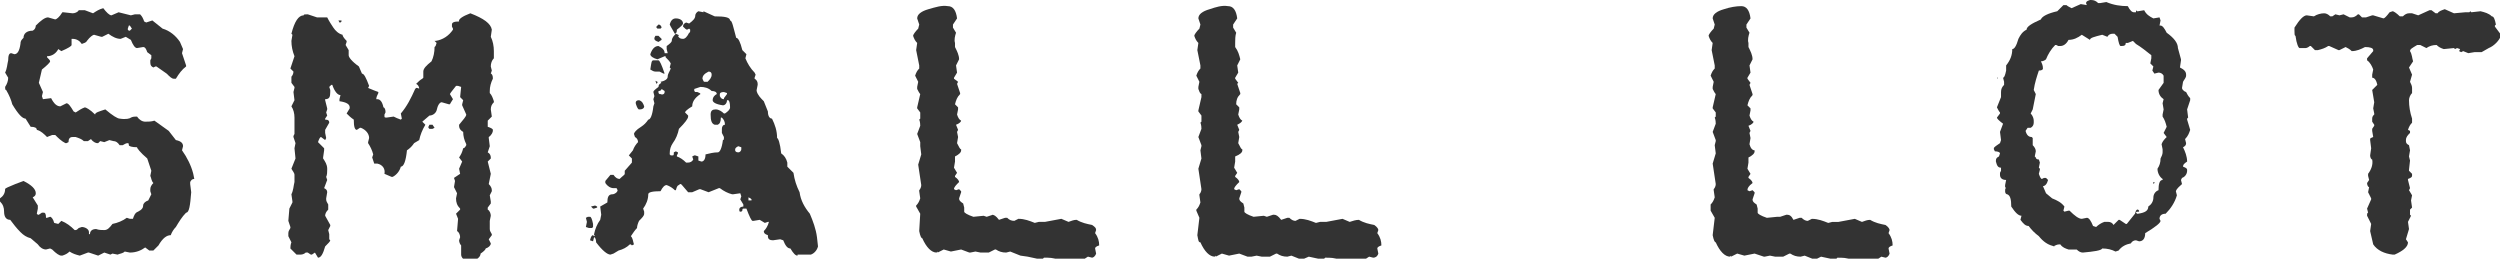
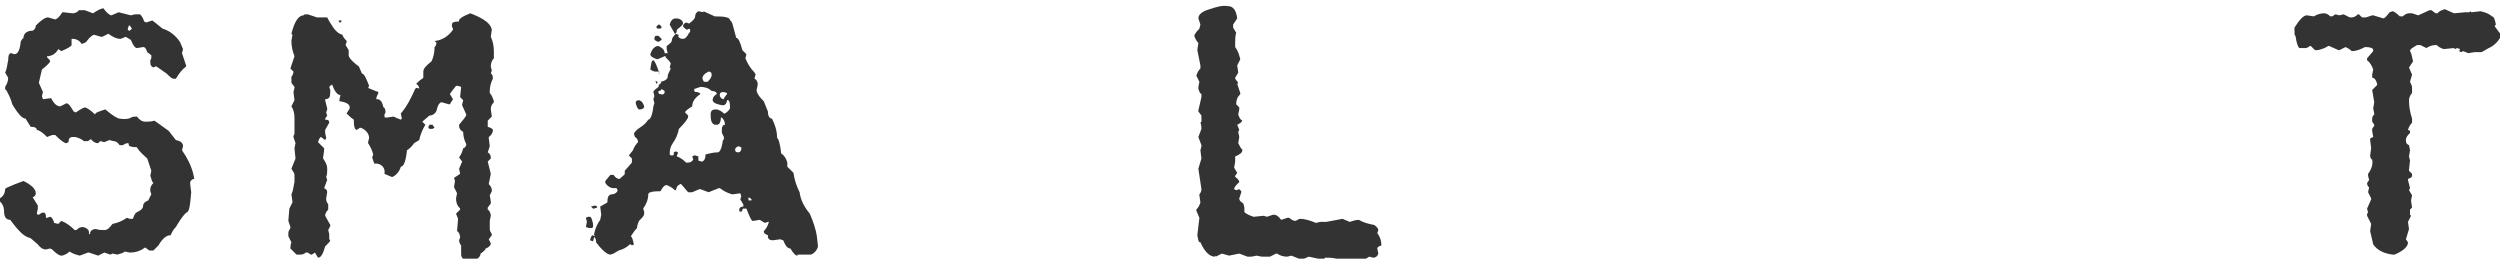
<svg xmlns="http://www.w3.org/2000/svg" version="1.1" id="Layer_1" x="0px" y="0px" viewBox="0 0 244.5 25.3" style="enable-background:new 0 0 244.5 25.3;" xml:space="preserve">
  <style type="text/css">
	.st0{fill:#333333;}
</style>
  <title>small-lot</title>
  <g>
    <g id="Layer_1-2">
      <path class="st0" d="M10.1,0.8c0.3,0.4,0.6,0.7,0.8,0.7l0.7-0.3l1.2,0.3l0.4-0.1h0.5c0.2,0.2,0.3,0.4,0.4,0.7l0.2,0.1L14.9,2    l1,0.8c0.7,0.2,1.3,0.7,1.7,1.3l0.3,0.7l-0.1,0.4l0.4,1.2v0.1c-0.4,0.3-0.7,0.7-1,1.2l-0.2,0c-0.2,0-0.4-0.2-0.7-0.5l-1-0.7h-0.1    L15,6.6c-0.2-0.1-0.3-0.2-0.3-0.5V5.9l0.1-0.2V5.4l-0.4-0.3c-0.1-0.3-0.2-0.5-0.4-0.5l-0.6,0.1c-0.2,0-0.4-0.3-0.6-0.8l-0.5-0.3    l-0.5,0.2c-0.4,0-0.8-0.2-1.2-0.5L10,3.6H9.9L9.2,3.4c-0.1,0-0.4,0.2-0.7,0.6C8.4,4.2,8.2,4.2,8,4.3C7.8,4,7.5,3.8,7.1,3.8H7v0.6    c0,0.1-0.3,0.3-1,0.6L5.7,4.8C5.5,5.2,5.1,5.5,4.6,5.5v0.1c0.2,0.2,0.3,0.3,0.3,0.4c0,0.1-0.3,0.4-0.8,0.8L3.8,8.1L4.2,9L4.1,9.4    l0.1,0.3L5,9.6c0.3,0.6,0.6,0.8,0.9,0.8l0.6-0.3c0.2,0,0.4,0.3,0.7,0.8l0.2,0.1c0.3-0.2,0.6-0.4,0.9-0.5c0.1,0,0.5,0.2,1,0.7    c0-0.2,0.4-0.3,1-0.5c0.7,0.6,1.2,0.9,1.4,0.9c0.6,0.1,1,0,1.1-0.1c0.2-0.1,0.4-0.1,0.6-0.1c0.2,0.3,0.5,0.5,0.8,0.5    c0.3,0,0.6,0,0.9-0.1l1.4,1l0.7,0.9c0.5,0.1,0.7,0.3,0.7,0.6l-0.1,0.4c0.5,0.7,0.9,1.5,1.1,2.3l0.1,0.5c-0.2,0-0.3,0.1-0.4,0.3V18    l0.1,0.8c-0.1,1.3-0.2,2-0.5,2c-0.4,0.4-0.7,0.9-1,1.4c-0.2,0.2-0.4,0.5-0.5,0.8c-0.4,0-0.8,0.3-1.2,1L15,24.5h-0.4l-0.4-0.3    c-0.4,0.3-0.9,0.5-1.5,0.5l-0.5-0.1c-0.2,0.2-0.5,0.2-0.7,0.3L11,24.8l-0.2,0.1l-0.6-0.2L9.6,25c-0.3-0.1-0.6-0.2-0.9-0.3H8.6    L7.8,25c-0.4-0.1-0.7-0.2-1-0.4h0c-0.2,0.2-0.4,0.3-0.7,0.4H6c-0.2,0-0.5-0.2-0.9-0.6l-0.2-0.1l-0.4,0.1c-0.3,0-0.6-0.2-0.8-0.5    L3,23.3c-0.4-0.1-0.7-0.3-1-0.6c-0.4-0.4-0.7-0.8-1-1.2c-0.4,0-0.6-0.3-0.6-0.8c0-0.4-0.1-0.7-0.4-1v-0.3c0.3-0.2,0.5-0.5,0.5-0.9    c0-0.1,0.3-0.2,1-0.5l0.8-0.3c0.8,0.4,1.2,0.8,1.2,1.2c0,0.2-0.1,0.3-0.3,0.4l0.5,0.8v0.3l-0.1,0.5L3.7,21h0.1l0.3-0.2h0.2    c0.1,0,0.2,0.1,0.2,0.5h0.1l0.3-0.1c0.1,0,0.3,0.2,0.4,0.6l0.4,0.1L6,21.6c0.5,0.2,0.9,0.5,1.3,0.9h0.1c0.1,0,0.2-0.1,0.3-0.2    L8,22.2c0.3,0,0.7,0.2,0.7,0.5c0,0.1,0,0.1,0,0.2h0.1c0-0.3,0.2-0.5,0.6-0.5c0.3,0.1,0.5,0.1,0.8,0.1c0.3,0,0.5-0.2,0.8-0.6    c0.5-0.1,1-0.3,1.4-0.6l0.3,0.1H13c0.1-0.3,0.2-0.6,0.5-0.7c0.4-0.2,0.5-0.4,0.5-0.6s0.2-0.4,0.5-0.5l0.3-0.6l-0.1-0.3v-0.2    c0-0.2,0.1-0.4,0.3-0.6c-0.2-0.2-0.2-0.5-0.3-0.7l0.1-0.5l-0.4-1.2c-0.7-0.6-1-1-1-1.1c-0.5,0-0.8-0.1-0.8-0.2S12.6,14,12.5,14    c-0.2,0-0.3,0.1-0.5,0.2h-0.3c-0.2-0.3-0.4-0.4-0.6-0.4l-0.4-0.1l-0.5,0.2l-0.4-0.1l-0.2,0.2H9.5c-0.1,0-0.4-0.1-0.6-0.4l-0.3,0.2    H8.2c-0.2-0.2-0.5-0.3-0.8-0.4H7.1c-0.3,0-0.4,0.2-0.4,0.5l-0.2,0.1H6.4c-0.4-0.2-0.7-0.5-1-0.8H5.1l-0.5,0.2    c-0.3-0.3-0.6-0.6-1-0.7c0-0.2-0.2-0.3-0.6-0.3l-0.5-0.8c-0.3,0-0.7-0.4-1.3-1.4C1.1,9.8,0.9,9.3,0.6,8.8c-0.1,0-0.1-0.1-0.1-0.3    c0.2-0.3,0.3-0.6,0.3-0.9L0.5,7.1c0.2-0.4,0.2-0.8,0.3-1.2c0-0.5,0.1-0.7,0.3-0.7l0.3,0.1c0.3,0,0.5-0.3,0.6-1    C2,4,2.1,3.9,2.3,3.7C2.3,3.3,2.6,3,3.2,3c0.2-0.1,0.3-0.3,0.3-0.5C4,2,4.4,1.7,4.7,1.7l0.7,0.2c0.1,0,0.4-0.2,0.7-0.7h0.1    l0.9,0.1c0.2,0,0.5-0.1,0.6-0.3h0.6l0.8,0.3C9.4,1.1,9.7,0.9,10.1,0.8z M12.5,2.8v0.1L12.6,3h0.1l0.2-0.2l-0.2-0.3h-0.1L12.5,2.8z    " />
      <path class="st0" d="M46,1.3c1.3,0.5,2,1,2.1,1.6l-0.1,0.7c0.2,0.4,0.3,0.9,0.3,1.4v0.7c-0.2,0.2-0.3,0.5-0.3,0.8l0.1,0.4    l-0.1,0.3c0.1,0,0.2,0.2,0.2,0.4v0.1c-0.2,0.4-0.3,0.8-0.3,1.2v0.2c0.2,0.2,0.3,0.5,0.4,0.8v0.1c-0.2,0.2-0.3,0.4-0.3,0.7l0.1,0.7    l-0.4,0.4v0.6c0.3,0.1,0.5,0.2,0.5,0.3v0.1c0,0.1-0.1,0.4-0.4,0.6v0.1l0.1,0.8l-0.2,0.6c0.2,0.1,0.3,0.3,0.3,0.5v0.1l-0.3,0.3    l0.3,1.2l-0.2,1c0.2,0.2,0.3,0.4,0.3,0.6v0.1l-0.2,0.4l0.1,0.6v0.2l-0.3,0.4v0.2c0.2,0.1,0.3,0.4,0.3,0.6l-0.1,0.5v0.8    c0,0.2,0.1,0.3,0.2,0.5v0.1l-0.3,0.4l0.2,0.4c0,0.2-0.2,0.4-0.5,0.5c0,0.1-0.2,0.3-0.5,0.5c0,0.3-0.3,0.6-1,0.8h-0.1    c-0.5-0.1-0.8-0.4-0.8-0.7V24c-0.1-0.1-0.2-0.3-0.2-0.5l0.1-0.3c0-0.2-0.1-0.5-0.3-0.6l0.1-1.2l-0.2-0.5l0.4-0.4v-0.1    c-0.3-0.3-0.4-0.6-0.4-1l0.1-0.5l-0.3-0.6l0.1-0.6l-0.1-0.3L45,17l-0.1-0.5l0.3-0.7l-0.3-0.4c0.2-0.3,0.3-0.5,0.4-0.9    c0.1,0,0.2-0.1,0.3-0.3v-0.1c-0.2-0.4-0.3-0.8-0.3-1.2c-0.2-0.1-0.4-0.3-0.4-0.6v-0.1c0.4-0.5,0.7-0.8,0.7-1l-0.4-0.9v-0.1    l0.1-0.4l-0.3-0.3l0.1-1l-0.3-0.1h-0.2C44.3,8.8,44.1,9,44,9.2l0.3,0.5C44.1,10,44,10.2,44,10.2h-0.1L43.2,10    c-0.2,0-0.4,0.3-0.5,0.8c-0.1,0.3-0.4,0.5-0.7,0.5l-0.7,0.6l0.3,0.3c-0.3,0.5-0.5,1-0.6,1.5L40.5,14c-0.2,0.3-0.4,0.5-0.7,0.7    c-0.1,1-0.3,1.6-0.6,1.6c-0.1,0.4-0.4,0.8-0.8,1h-0.1L37.6,17v0c0.1-0.5-0.2-0.9-0.7-1c-0.1,0-0.2,0-0.3,0l-0.2-0.6l0.1-0.3    c-0.1-0.4-0.3-0.8-0.5-1.1v-0.1l0.1-0.4c0-0.4-0.3-0.8-0.8-1h-0.1l-0.3,0.2c-0.2,0-0.3-0.3-0.3-1c-0.3-0.2-0.5-0.4-0.7-0.6    l0.3-0.5v-0.1c0-0.3-0.3-0.5-1-0.6V9.7l0.1-0.4c-0.3,0-0.6-0.4-0.8-1h-0.1l-0.2,0.2l0.1,0.3V9c0,0.5-0.1,0.7-0.5,0.7v0.1l0.2,0.8    v0.1L31.9,11l0.1,0.3l-0.2,0.3v0.1c0.3,0,0.4,0.1,0.4,0.3l-0.4,0.7v0.3l0.1,0.5l-0.1,0.2l-0.4-0.3c-0.1,0-0.2,0.2-0.3,0.5l0.6,0.6    v0.2l-0.1,0.7v0.1c0.2,0.3,0.4,0.6,0.4,1v0.1c0,0.2,0,0.5-0.1,0.7l0.1,0.3l-0.3,0.8c0.2,0.1,0.3,0.2,0.3,0.4l-0.1,0.6v0.1    c0,0.2,0.1,0.3,0.2,0.5v0.5c-0.2,0.2-0.3,0.4-0.3,0.6l0.5,0.9v0.1l-0.2,0.4l0.1,0.4v0.5l0.1,0.1c0,0.1-0.2,0.3-0.5,0.6    c-0.2,0.7-0.4,1.1-0.7,1.1l-0.3-0.5l-0.3,0.2h-0.1l-0.3-0.2h-0.2c-0.1,0.1-0.3,0.2-0.5,0.2H29l-0.6-0.6c0-0.4,0.1-0.6,0.1-0.6    l-0.3-0.6v-0.3c0-0.2,0.1-0.3,0.2-0.5v-0.1l-0.2-0.6l0.1-1.2c0.1-0.2,0.2-0.4,0.3-0.6v-0.1L28.5,19c0.2-0.4,0.2-0.8,0.3-1.2v-0.7    c0-0.2-0.2-0.4-0.3-0.6l0.4-1l-0.1-1l0.1-0.5l-0.2-0.6v-0.1l0.1-0.2v-1.6c0-0.4-0.1-0.8-0.3-1.1l0.3-0.6L28.7,9l0.1-0.4V8.5    l-0.3-0.4V7.5c0.1-0.1,0.2-0.3,0.2-0.5l-0.3-0.3l0.4-1.2c-0.2-0.5-0.3-1-0.3-1.5l0.1-0.6l-0.1-0.1c0.3-1.2,0.7-1.8,1.2-1.8    c0-0.1,0.1-0.1,0.4-0.1l0.9,0.3h0.5L32,1.7c0.2,0.4,0.4,0.7,0.6,1c0.2,0.3,0.5,0.6,0.9,0.7c0,0.1,0.1,0.3,0.4,0.6v0.1l-0.1,0.3    l0.3,0.5v0.5c0,0.2,0.3,0.6,1,1.1l0.3,0.7c0.2,0,0.4,0.4,0.7,1.2l-0.1,0.2C36.5,8.8,36.7,8.9,37,9v0.1c-0.1,0.2-0.2,0.4-0.2,0.6    h0.1c0.3,0,0.5,0.3,0.6,0.8c0.1,0,0.2,0.2,0.2,0.4v0.1l-0.1,0.2v0.2c0,0.1,0.1,0.1,0.2,0.1l0.7-0.1c0.2,0.1,0.4,0.2,0.7,0.3    l0.1-0.1l-0.1-0.5c0.6-0.7,1-1.5,1.4-2.4l0.1-0.1h0.1l0.3,0.1L41,8.7c0-0.2-0.1-0.4-0.3-0.5c0.2-0.2,0.4-0.4,0.6-0.5l0.1-0.1V7.4    L41.4,7c0-0.3,0.3-0.6,0.8-1c0.2-0.4,0.3-0.9,0.3-1.4l0.1-0.1l0.1-0.3L42.5,4h0.1c0.7-0.1,1.3-0.5,1.7-1.1V2.8l-0.1-0.2V2.4    c0-0.2,0.2-0.3,0.7-0.3C44.8,1.9,45.2,1.6,46,1.3z M33.4,2v0.1l-0.1,0.1h-0.1l-0.1-0.2L33.2,2H33.4z M42,12.2h0.3l0.2,0.3    l-0.2,0.1H42l-0.1-0.1v-0.1L42,12.2z" />
-       <path class="st0" d="M57.5,21.2h0.2c0.1,0,0.2,0.2,0.3,0.7v0.3l-0.1,0.1h-0.3l-0.3-0.1l0.1-0.5l-0.1-0.4L57.5,21.2z M68.3,1.1    L68.3,1.1l0.5,0.1V1.1l1.1,0.5c1,0,1.5,0.1,1.5,0.4C71.6,2,71.7,2.6,72,3.7c0.2,0,0.4,0.4,0.6,1.2L73,5.3l-0.1,0.4    c0.2,0.5,0.5,1,0.9,1.4l0.1,0.2l-0.1,0.3v0.1C74,7.8,74.1,8,74.1,8.2v0.1L74,8.8v0.1c0.1,0.4,0.4,0.7,0.7,1l0.4,1    c0,0.5,0.2,0.7,0.4,0.7c0.3,0.6,0.5,1.2,0.5,1.9c0.1,0,0.3,0.5,0.4,1.5c0.3,0.2,0.5,0.5,0.6,0.9L77,16.3l0.6,0.6    c0.1,0.7,0.3,1.3,0.6,1.9c0.1,0.8,0.5,1.5,1,2.1c0.3,0.7,0.6,1.5,0.7,2.3l0.1,0.9c-0.1,0.4-0.4,0.7-0.7,0.8L78,24.9v0.1    c-0.2,0-0.4-0.2-0.7-0.7c-0.3,0-0.5-0.3-0.7-0.8l-0.3-0.1l-0.7,0.1c-0.3,0-0.5-0.1-0.5-0.4c0,0,0-0.1,0-0.1    c-0.3-0.1-0.4-0.2-0.4-0.4c0.2-0.2,0.4-0.5,0.5-0.9h-0.1l-0.3,0.1l-0.5-0.3l-0.6,0.1h-0.1c-0.1,0-0.3-0.4-0.6-1.2h-0.3    c-0.1,0-0.1,0.1-0.1,0.2l-0.1,0.1h-0.1c-0.1,0-0.1-0.1-0.1-0.2c0-0.2,0.2-0.3,0.4-0.3v-0.2l-0.3-0.5l0.1-0.3l-0.1-0.3l-0.7,0.1    h-0.1c-0.4-0.1-0.8-0.3-1.2-0.6h-0.1l-1,0.4l-0.8-0.3h-0.1l-0.7,0.3h-0.4l-0.6-0.7l-0.1-0.1h-0.1l-0.1,0.1c-0.1,0-0.2,0.1-0.3,0.5    H66c-0.2-0.2-0.5-0.4-0.8-0.5c-0.2,0-0.4,0.2-0.6,0.6c-0.8,0-1.2,0.1-1.2,0.3c0,0.5-0.2,1-0.5,1.4l0.1,0.3v0.2    c0,0.2-0.2,0.4-0.5,0.7c-0.1,0.2-0.2,0.5-0.2,0.7c-0.2,0.2-0.4,0.5-0.6,0.8c0.2,0.2,0.2,0.5,0.3,0.8l-0.2,0.1l-0.1-0.1h-0.1    c-0.3,0.3-0.7,0.5-1.1,0.6L60,24.8l-0.3,0.1c-0.3,0-0.8-0.4-1.4-1.2c0-0.3-0.1-0.5-0.2-0.5L58,23.6l-0.3-0.1    c0.1-0.4,0.2-0.5,0.3-0.5l0.1,0.1l0.1-0.1l-0.1,0v-0.1c0.1-0.5,0.3-1,0.6-1.4l0.1-0.5l-0.1-0.8l0.7-0.4c0-0.5,0.1-0.8,0.5-0.8    c0.2,0,0.5-0.2,0.5-0.4l-0.1-0.2H60c-0.3,0-0.6-0.2-0.8-0.5v-0.2l0.5-0.6h0.3c0.2,0.3,0.4,0.4,0.6,0.4c0.3-0.3,0.5-0.4,0.5-0.5    l0-0.3l0.7-0.8v-0.4l-0.3-0.3l0.4-0.5c0.1-0.3,0.3-0.6,0.5-0.8c0-0.2-0.1-0.4-0.3-0.5l-0.1-0.3c0-0.1,0.2-0.4,0.7-0.7    c0.3-0.2,0.5-0.4,0.7-0.7c0.2,0,0.4-0.4,0.5-1.3l0.1-0.3l-0.1-0.4l0.1-0.3l-0.1-0.4c0-0.1,0.1-0.2,0.5-0.5c0-0.2,0.1-0.3,0.3-0.4    l0.2,0.2V8.4L64.6,8c0.5-0.1,0.7-0.3,0.7-0.5c0-0.3,0.2-0.5,0.3-0.8l-0.1-0.1V6.6l0.1-0.4c-0.1-0.2-0.3-0.4-0.5-0.6V5.5H65    c-0.2,0.1-0.5,0.2-0.7,0.3c-0.4-0.1-0.7-0.3-0.7-0.5c0.2-0.6,0.5-0.8,0.8-0.8c0.4,0.2,0.6,0.4,0.6,0.7h0.1l0.1,0h0.1l-0.1-0.4V4.5    c0.3-0.2,0.5-0.4,0.5-0.5c0-0.3,0.2-0.5,0.4-0.7c0.2,0.1,0.3,0.1,0.3,0.2h-0.1c0.1,0.2,0.2,0.3,0.5,0.3c0.2,0,0.4-0.2,0.6-0.6    c0.1,0,0.1-0.1,0.1-0.3l-0.1-0.1V2.8l-0.2,0.1c-0.1,0-0.2-0.1-0.4-0.3c0-0.2,0.1-0.3,0.3-0.4l0.3,0.1C67.8,2,68,1.8,68,1.5    C68,1.4,68.1,1.2,68.3,1.1z M58.2,20.1L58.2,20.1l0.2,0.1v0.1l-0.3,0.1H58l-0.2-0.2L58.2,20.1z M62.5,9.8c0.3,0.1,0.4,0.3,0.5,0.6    c0,0.2-0.2,0.3-0.4,0.3h-0.1c-0.1,0-0.2-0.2-0.3-0.5S62.3,9.8,62.5,9.8z M63.9,5.9h0.5c0.1,0,0.3,0.4,0.6,1.3h-0.1L64.5,7h-0.4    c-0.2,0-0.3-0.1-0.5-0.2C63.7,6.2,63.7,5.9,63.9,5.9z M64.1,3.5h0.3l0.3,0.3v0.1l-0.3,0.2C64.1,4,64,3.9,64,3.8V3.7L64.1,3.5z     M64.1,7.9L64.3,8v0.1l-0.1,0.1L64.1,7.9L64.1,7.9L64.1,7.9z M64.4,2.4c0.2,0,0.3,0.2,0.3,0.3l-0.1,0.1h-0.3l-0.1-0.1V2.6    L64.4,2.4z M64.7,8.7c0,0.1-0.1,0.2-0.3,0.2v0.2l0.1,0.1h0.1C64.8,9.3,65,9.2,65,9c0,0,0-0.1,0-0.1L64.7,8.7z M67.9,8.7v0.2L68,9    L68.2,9c0.2,0.1,0.3,0.1,0.3,0.2c-0.6,0.4-0.8,0.8-0.8,1.2c-0.5,0.3-0.7,0.5-0.7,0.6V11l0.3,0.3v0.1c0,0.2-0.3,0.6-0.9,1.2    c-0.1,0.5-0.3,1-0.6,1.4c-0.2,0.3-0.3,0.6-0.3,1v0.1l0.1,0.1h0.2c0.1,0,0.1-0.1,0.1-0.3l0.2-0.1l0.2,0.1V15l-0.1,0.2v0.1    c0.3,0.1,0.6,0.3,0.9,0.6h0.2c0.2,0,0.4-0.1,0.5-0.3l-0.1-0.3l0.2-0.1h0.1l0.3,0.1v0.4l0.3,0.1c0.2,0,0.4-0.2,0.4-0.7    c0.4-0.1,0.8-0.2,1.2-0.2c0.2,0,0.4-0.4,0.5-1.2c0.1,0,0.1-0.1,0.1-0.3L70.6,13v-0.4c0-0.2,0.1-0.4,0.3-0.4c0-0.3-0.1-0.5-0.3-0.7    h-0.1c0,0.4-0.1,0.6-0.3,0.7h-0.3c-0.3-0.1-0.4-0.4-0.4-1c0-0.4,0.2-0.5,0.5-0.5c0.3,0,0.6,0.2,0.8,0.4h0.1    c0.3-0.2,0.5-0.4,0.5-0.6c0-0.5-0.1-0.7-0.2-0.7h-0.1c0,0.3-0.2,0.5-0.4,0.5c-0.7-0.1-1-0.3-1-0.5c0-0.3,0.2-0.5,0.4-0.6    c0-0.2-0.2-0.3-0.5-0.3c-0.3-0.3-0.7-0.4-1.1-0.4L67.9,8.7z M66.1,1.8c0.4,0,0.7,0.2,0.7,0.5c0,0.1-0.2,0.3-0.6,0.6    c0,0.3-0.1,0.4-0.2,0.4l-0.4-0.7l-0.1-0.2C65.6,2,65.8,1.8,66.1,1.8z M68.7,7.7C68.8,7.9,68.8,8,68.9,8h0.3    c0.2-0.2,0.4-0.4,0.4-0.7C69.6,7.1,69.5,7,69.3,7C68.9,7.2,68.7,7.4,68.7,7.7z M70.4,9.2v0.2c0.1,0.2,0.2,0.3,0.4,0.3V9.6l0.3-0.4    V9.1L70.8,9C70.5,9,70.4,9.1,70.4,9.2z M71.9,14.6v0.1c0,0.1,0.1,0.2,0.3,0.2s0.3-0.2,0.3-0.3v-0.2l-0.3-0.1    C72,14.4,71.9,14.5,71.9,14.6z M73.2,19.3v0.3h0.3v-0.1l-0.1-0.1L73.2,19.3z" />
-       <path class="st0" d="M92.7,0.6c0.5,0,0.8,0.4,0.9,1.2l-0.4,0.6v0.3l0.3,0.5c-0.1,0.3-0.2,0.7-0.1,1v0.4c0.2,0.4,0.4,0.8,0.4,1.2    l-0.3,0.6l0.1,0.7l-0.3,0.5v0.1L93.7,8l-0.1,0.2l0.3,0.9v0.1c-0.3,0.3-0.4,0.6-0.5,1l0.3,0.3v0.2l-0.1,0.5    c0.1,0.3,0.2,0.5,0.4,0.6c0,0.1-0.2,0.3-0.5,0.4l0.2,0.5l-0.1,0.2l0.1,0.5l-0.1,0.6c0.2,0.4,0.3,0.6,0.4,0.6v0.1    c0,0.2-0.2,0.4-0.6,0.6v0.5l-0.1,0.6l0.3,0.5l-0.2,0.3v0.1c0.3,0.2,0.4,0.4,0.4,0.5c-0.3,0.3-0.5,0.5-0.5,0.7l0.2,0.1l0.3-0.1    l0.2,0.2v0.1l-0.2,0.6c0,0.2,0.1,0.3,0.4,0.5l0.1,0.4v0.4c0,0.1,0.3,0.3,0.9,0.5l1-0.1l0.3,0.1l0.6-0.2H97c0.2,0,0.4,0.1,0.7,0.5    l0.6-0.2h0.2c0.2,0.2,0.4,0.3,0.7,0.3l0.4-0.2c0.6,0,1.1,0.2,1.6,0.4l0.4-0.1h0.6l1.6-0.3l0.7,0.3c0.3-0.1,0.5-0.2,0.8-0.2    c0.5,0.3,1,0.4,1.5,0.5c0.3,0.2,0.4,0.3,0.4,0.5l-0.1,0.3c0.3,0.4,0.4,0.8,0.4,1.2c-0.3,0.1-0.4,0.2-0.4,0.3l0.1,0.5    c-0.1,0.3-0.3,0.4-0.4,0.4l-0.4-0.1c-0.4,0.3-0.9,0.5-1.4,0.6c-0.1,0-0.3-0.1-0.5-0.4l-1,0.1c-0.5-0.2-0.9-0.2-1.4-0.2l-0.2,0.2    l-1.4-0.3L99.8,25l-1-0.4l-0.4,0.1c-0.4,0-0.7-0.1-1-0.3h-0.1c-0.2,0.1-0.4,0.2-0.6,0.3h-0.8l-0.5-0.1l-0.5,0.1h-0.1l-0.8-0.3    l-1,0.2l-0.7-0.2l-0.6,0.3v-0.1l-0.1,0.1c-0.5,0-1-0.5-1.4-1.4c-0.1,0-0.2-0.2-0.3-0.7l0.1-1.7l-0.4-0.7v-0.1    c0.2-0.2,0.3-0.4,0.4-0.7l-0.1-0.7v-0.1c0.1-0.1,0.2-0.3,0.2-0.5l-0.3-2l0.3-1l-0.1-0.8L90,14v-0.1l-0.3-0.8l0.3-0.8    c0-0.4-0.1-0.6-0.1-0.6l0.1-0.1v-0.6l-0.3-0.4v-0.1l0.3-1.3V9.2c-0.1-0.1-0.2-0.3-0.3-0.5V8.5l0.1-0.5l-0.3-0.6    c0.1-0.3,0.2-0.5,0.4-0.7V6.4l-0.3-1.5l0.1-0.7c-0.2-0.2-0.3-0.4-0.4-0.7c0-0.1,0.2-0.4,0.5-0.7l0.1-0.4l-0.2-0.6    c0-0.4,0.4-0.7,1.1-0.9C91.5,0.7,92.1,0.5,92.7,0.6z" />
+       <path class="st0" d="M57.5,21.2h0.2c0.1,0,0.2,0.2,0.3,0.7v0.3l-0.1,0.1h-0.3l-0.3-0.1l0.1-0.5l-0.1-0.4L57.5,21.2z M68.3,1.1    L68.3,1.1l0.5,0.1V1.1l1.1,0.5c1,0,1.5,0.1,1.5,0.4C71.6,2,71.7,2.6,72,3.7c0.2,0,0.4,0.4,0.6,1.2L73,5.3l-0.1,0.4    c0.2,0.5,0.5,1,0.9,1.4l0.1,0.2l-0.1,0.3v0.1C74,7.8,74.1,8,74.1,8.2v0.1L74,8.8v0.1c0.1,0.4,0.4,0.7,0.7,1l0.4,1    c0,0.5,0.2,0.7,0.4,0.7c0.3,0.6,0.5,1.2,0.5,1.9c0.1,0,0.3,0.5,0.4,1.5c0.3,0.2,0.5,0.5,0.6,0.9L77,16.3l0.6,0.6    c0.1,0.7,0.3,1.3,0.6,1.9c0.1,0.8,0.5,1.5,1,2.1c0.3,0.7,0.6,1.5,0.7,2.3l0.1,0.9c-0.1,0.4-0.4,0.7-0.7,0.8L78,24.9v0.1    c-0.2,0-0.4-0.2-0.7-0.7c-0.3,0-0.5-0.3-0.7-0.8l-0.3-0.1l-0.7,0.1c-0.3,0-0.5-0.1-0.5-0.4c0,0,0-0.1,0-0.1    c-0.3-0.1-0.4-0.2-0.4-0.4c0.2-0.2,0.4-0.5,0.5-0.9h-0.1l-0.3,0.1l-0.5-0.3l-0.6,0.1h-0.1c-0.1,0-0.3-0.4-0.6-1.2h-0.3    c-0.1,0-0.1,0.1-0.1,0.2l-0.1,0.1h-0.1c-0.1,0-0.1-0.1-0.1-0.2c0-0.2,0.2-0.3,0.4-0.3v-0.2l-0.3-0.5l0.1-0.3l-0.1-0.3l-0.7,0.1    h-0.1c-0.4-0.1-0.8-0.3-1.2-0.6h-0.1l-1,0.4l-0.8-0.3h-0.1l-0.7,0.3h-0.4l-0.6-0.7l-0.1-0.1h-0.1l-0.1,0.1c-0.1,0-0.2,0.1-0.3,0.5    H66c-0.2-0.2-0.5-0.4-0.8-0.5c-0.2,0-0.4,0.2-0.6,0.6c-0.8,0-1.2,0.1-1.2,0.3c0,0.5-0.2,1-0.5,1.4l0.1,0.3v0.2    c0,0.2-0.2,0.4-0.5,0.7c-0.1,0.2-0.2,0.5-0.2,0.7c-0.2,0.2-0.4,0.5-0.6,0.8c0.2,0.2,0.2,0.5,0.3,0.8l-0.2,0.1l-0.1-0.1h-0.1    c-0.3,0.3-0.7,0.5-1.1,0.6L60,24.8l-0.3,0.1c-0.3,0-0.8-0.4-1.4-1.2c0-0.3-0.1-0.5-0.2-0.5L58,23.6l-0.3-0.1    c0.1-0.4,0.2-0.5,0.3-0.5l0.1,0.1l0.1-0.1l-0.1,0v-0.1c0.1-0.5,0.3-1,0.6-1.4l0.1-0.5l-0.1-0.8l0.7-0.4c0-0.5,0.1-0.8,0.5-0.8    c0.2,0,0.5-0.2,0.5-0.4l-0.1-0.2H60c-0.3,0-0.6-0.2-0.8-0.5v-0.2l0.5-0.6h0.3c0.2,0.3,0.4,0.4,0.6,0.4c0.3-0.3,0.5-0.4,0.5-0.5    l0-0.3l0.7-0.8v-0.4l-0.3-0.3l0.4-0.5c0.1-0.3,0.3-0.6,0.5-0.8c0-0.2-0.1-0.4-0.3-0.5l-0.1-0.3c0-0.1,0.2-0.4,0.7-0.7    c0.3-0.2,0.5-0.4,0.7-0.7c0.2,0,0.4-0.4,0.5-1.3l0.1-0.3l-0.1-0.4l0.1-0.3l-0.1-0.4c0-0.1,0.1-0.2,0.5-0.5c0-0.2,0.1-0.3,0.3-0.4    l0.2,0.2V8.4L64.6,8c0.5-0.1,0.7-0.3,0.7-0.5c0-0.3,0.2-0.5,0.3-0.8l-0.1-0.1V6.6l0.1-0.4c-0.1-0.2-0.3-0.4-0.5-0.6V5.5H65    c-0.2,0.1-0.5,0.2-0.7,0.3c-0.4-0.1-0.7-0.3-0.7-0.5c0.2-0.6,0.5-0.8,0.8-0.8c0.4,0.2,0.6,0.4,0.6,0.7h0.1l0.1,0h0.1l-0.1-0.4V4.5    c0.3-0.2,0.5-0.4,0.5-0.5c0-0.3,0.2-0.5,0.4-0.7c0.2,0.1,0.3,0.1,0.3,0.2h-0.1c0.1,0.2,0.2,0.3,0.5,0.3c0.2,0,0.4-0.2,0.6-0.6    c0.1,0,0.1-0.1,0.1-0.3l-0.1-0.1V2.8l-0.2,0.1c-0.1,0-0.2-0.1-0.4-0.3c0-0.2,0.1-0.3,0.3-0.4l0.3,0.1C67.8,2,68,1.8,68,1.5    C68,1.4,68.1,1.2,68.3,1.1z M58.2,20.1L58.2,20.1l0.2,0.1v0.1l-0.3,0.1H58l-0.2-0.2L58.2,20.1z M62.5,9.8c0.3,0.1,0.4,0.3,0.5,0.6    c0,0.2-0.2,0.3-0.4,0.3h-0.1c-0.1,0-0.2-0.2-0.3-0.5S62.3,9.8,62.5,9.8z M63.9,5.9c0.1,0,0.3,0.4,0.6,1.3h-0.1L64.5,7h-0.4    c-0.2,0-0.3-0.1-0.5-0.2C63.7,6.2,63.7,5.9,63.9,5.9z M64.1,3.5h0.3l0.3,0.3v0.1l-0.3,0.2C64.1,4,64,3.9,64,3.8V3.7L64.1,3.5z     M64.1,7.9L64.3,8v0.1l-0.1,0.1L64.1,7.9L64.1,7.9L64.1,7.9z M64.4,2.4c0.2,0,0.3,0.2,0.3,0.3l-0.1,0.1h-0.3l-0.1-0.1V2.6    L64.4,2.4z M64.7,8.7c0,0.1-0.1,0.2-0.3,0.2v0.2l0.1,0.1h0.1C64.8,9.3,65,9.2,65,9c0,0,0-0.1,0-0.1L64.7,8.7z M67.9,8.7v0.2L68,9    L68.2,9c0.2,0.1,0.3,0.1,0.3,0.2c-0.6,0.4-0.8,0.8-0.8,1.2c-0.5,0.3-0.7,0.5-0.7,0.6V11l0.3,0.3v0.1c0,0.2-0.3,0.6-0.9,1.2    c-0.1,0.5-0.3,1-0.6,1.4c-0.2,0.3-0.3,0.6-0.3,1v0.1l0.1,0.1h0.2c0.1,0,0.1-0.1,0.1-0.3l0.2-0.1l0.2,0.1V15l-0.1,0.2v0.1    c0.3,0.1,0.6,0.3,0.9,0.6h0.2c0.2,0,0.4-0.1,0.5-0.3l-0.1-0.3l0.2-0.1h0.1l0.3,0.1v0.4l0.3,0.1c0.2,0,0.4-0.2,0.4-0.7    c0.4-0.1,0.8-0.2,1.2-0.2c0.2,0,0.4-0.4,0.5-1.2c0.1,0,0.1-0.1,0.1-0.3L70.6,13v-0.4c0-0.2,0.1-0.4,0.3-0.4c0-0.3-0.1-0.5-0.3-0.7    h-0.1c0,0.4-0.1,0.6-0.3,0.7h-0.3c-0.3-0.1-0.4-0.4-0.4-1c0-0.4,0.2-0.5,0.5-0.5c0.3,0,0.6,0.2,0.8,0.4h0.1    c0.3-0.2,0.5-0.4,0.5-0.6c0-0.5-0.1-0.7-0.2-0.7h-0.1c0,0.3-0.2,0.5-0.4,0.5c-0.7-0.1-1-0.3-1-0.5c0-0.3,0.2-0.5,0.4-0.6    c0-0.2-0.2-0.3-0.5-0.3c-0.3-0.3-0.7-0.4-1.1-0.4L67.9,8.7z M66.1,1.8c0.4,0,0.7,0.2,0.7,0.5c0,0.1-0.2,0.3-0.6,0.6    c0,0.3-0.1,0.4-0.2,0.4l-0.4-0.7l-0.1-0.2C65.6,2,65.8,1.8,66.1,1.8z M68.7,7.7C68.8,7.9,68.8,8,68.9,8h0.3    c0.2-0.2,0.4-0.4,0.4-0.7C69.6,7.1,69.5,7,69.3,7C68.9,7.2,68.7,7.4,68.7,7.7z M70.4,9.2v0.2c0.1,0.2,0.2,0.3,0.4,0.3V9.6l0.3-0.4    V9.1L70.8,9C70.5,9,70.4,9.1,70.4,9.2z M71.9,14.6v0.1c0,0.1,0.1,0.2,0.3,0.2s0.3-0.2,0.3-0.3v-0.2l-0.3-0.1    C72,14.4,71.9,14.5,71.9,14.6z M73.2,19.3v0.3h0.3v-0.1l-0.1-0.1L73.2,19.3z" />
      <path class="st0" d="M120.1,0.6c0.5,0,0.8,0.4,0.9,1.2l-0.4,0.6v0.3l0.3,0.5c-0.1,0.3-0.1,0.7-0.1,1v0.4c0.3,0.4,0.4,0.8,0.5,1.2    l-0.3,0.6l0.1,0.7l-0.3,0.5v0.1l0.3,0.4L121,8.2l0.3,0.9v0.1c-0.3,0.3-0.4,0.6-0.4,1l0.3,0.3v0.2l-0.1,0.5    c0.1,0.3,0.2,0.5,0.4,0.6c-0.1,0.2-0.3,0.3-0.5,0.4l0.2,0.5l-0.1,0.2l0.1,0.5l-0.1,0.6c0.2,0.4,0.3,0.6,0.4,0.6v0.1    c0,0.2-0.2,0.4-0.7,0.6v0.5l-0.1,0.6l0.3,0.5l-0.2,0.3v0.1c0.3,0.2,0.4,0.4,0.4,0.5c-0.3,0.3-0.5,0.5-0.5,0.7l0.2,0.1l0.3-0.1    l0.2,0.2v0.1l-0.2,0.6c0,0.2,0.1,0.3,0.4,0.5l0.1,0.4v0.4c0,0.1,0.3,0.3,0.9,0.5l1-0.1l0.3,0.1l0.6-0.2h0.1c0.2,0,0.4,0.1,0.7,0.5    l0.6-0.2h0.2c0.2,0.2,0.4,0.3,0.6,0.3l0.4-0.2c0.6,0,1.1,0.2,1.6,0.4l0.4-0.1h0.6l1.6-0.3l0.7,0.3c0.3-0.1,0.6-0.2,0.9-0.2    c0.5,0.3,1,0.4,1.5,0.5c0.3,0.2,0.4,0.4,0.4,0.5l-0.1,0.3c0.3,0.4,0.4,0.8,0.4,1.2c-0.3,0.1-0.4,0.2-0.4,0.3l0.1,0.5    c-0.1,0.3-0.3,0.4-0.5,0.4l-0.4-0.1c-0.4,0.3-0.9,0.5-1.4,0.6c-0.1,0-0.3-0.1-0.5-0.4l-1,0.1c-0.5-0.2-0.9-0.2-1.4-0.2l-0.2,0.2    l-1.4-0.3l-0.7,0.3l-1-0.4l-0.4,0.1c-0.4,0-0.7-0.1-1-0.3h-0.1c-0.2,0.1-0.4,0.2-0.6,0.3h-0.8l-0.5-0.1l-0.5,0.1H122l-0.8-0.3    l-1,0.2l-0.7-0.2l-0.6,0.3v-0.1l-0.1,0.1c-0.5,0-1-0.5-1.4-1.4c-0.2,0-0.2-0.2-0.3-0.7l0.2-1.7l-0.3-0.7v-0.1    c0.2-0.2,0.3-0.4,0.4-0.7l-0.1-0.7v-0.1c0.1-0.1,0.2-0.3,0.2-0.5l-0.3-2l0.3-1l-0.1-0.8l0.1-0.4v-0.1l-0.3-0.8l0.3-0.8    c0-0.4-0.1-0.6-0.1-0.6l0.1-0.1v-0.6l-0.3-0.4v-0.1l0.3-1.3V9.2c-0.2-0.1-0.2-0.3-0.3-0.5V8.5l0.1-0.5l-0.3-0.6    c0.1-0.3,0.2-0.5,0.4-0.7V6.4l-0.3-1.5l0.1-0.7c-0.2-0.2-0.3-0.4-0.4-0.7c0-0.1,0.2-0.4,0.5-0.7l0.1-0.4l-0.2-0.6    c0-0.4,0.4-0.7,1.1-0.9C118.9,0.7,119.5,0.5,120.1,0.6z" />
-       <path class="st0" d="M170.3,0.6c0.5,0,0.8,0.4,0.9,1.2l-0.4,0.6v0.3l0.3,0.5c-0.1,0.3-0.2,0.7-0.1,1v0.4c0.2,0.4,0.4,0.8,0.4,1.2    l-0.3,0.6l0.1,0.7l-0.3,0.5v0.1l0.3,0.4l-0.1,0.2l0.3,0.9v0.1c-0.3,0.3-0.4,0.6-0.5,1l0.3,0.3v0.2l-0.1,0.5    c0.1,0.3,0.2,0.5,0.4,0.6c0,0.1-0.2,0.3-0.5,0.4l0.2,0.5l-0.1,0.2l0.1,0.5l-0.1,0.6c0.1,0.4,0.3,0.6,0.5,0.6v0.1    c0,0.2-0.2,0.4-0.6,0.6v0.5l-0.1,0.6l0.3,0.5l-0.2,0.3v0.1c0.3,0.2,0.4,0.4,0.4,0.5c-0.4,0.3-0.5,0.5-0.5,0.7l0.2,0.1l0.3-0.1    l0.2,0.2v0.1l-0.2,0.6c0,0.2,0.1,0.3,0.4,0.5l0.1,0.4v0.4c0,0.1,0.3,0.3,0.9,0.5l1-0.1l0.3,0l0.6-0.2h0.1c0.2,0,0.4,0.1,0.6,0.5    l0.6-0.2h0.2c0.2,0.2,0.4,0.3,0.6,0.3l0.4-0.2c0.6,0,1.1,0.2,1.6,0.4l0.4-0.1h0.6l1.6-0.3l0.7,0.3c0.3-0.1,0.5-0.2,0.8-0.2    c0.5,0.3,1,0.4,1.5,0.5c0.3,0.2,0.4,0.4,0.4,0.5l-0.1,0.3c0.3,0.4,0.4,0.8,0.4,1.2c-0.3,0.1-0.4,0.2-0.4,0.3l0.1,0.5    c-0.1,0.3-0.3,0.4-0.4,0.4l-0.4-0.1c-0.4,0.3-0.9,0.5-1.4,0.6c-0.1,0-0.3-0.1-0.5-0.4l-1,0.1c-0.5-0.2-0.9-0.2-1.4-0.2l-0.2,0.2    l-1.4-0.3l-0.6,0.3l-1-0.4l-0.4,0.1c-0.4,0-0.7-0.1-1-0.3H175c-0.2,0.1-0.4,0.2-0.6,0.3h-0.8l-0.5-0.1l-0.5,0.1h-0.1l-0.9-0.3    l-1,0.2l-0.7-0.2l-0.6,0.3v-0.1l-0.1,0.1c-0.5,0-1-0.5-1.4-1.4c-0.1,0-0.2-0.2-0.3-0.7l0.2-1.7l-0.4-0.7V20    c0.2-0.2,0.3-0.4,0.4-0.7l-0.1-0.7v-0.1c0.1-0.1,0.2-0.3,0.2-0.5l-0.3-2l0.3-1l-0.1-0.8l0.1-0.4v-0.1l-0.3-0.8l0.3-0.8    c0-0.4-0.1-0.6-0.1-0.6l0.1-0.1V11l-0.3-0.4v-0.1l0.3-1.3v0c-0.1-0.1-0.2-0.3-0.3-0.5V8.5l0.1-0.5l-0.3-0.6    c0.1-0.3,0.2-0.5,0.4-0.7V6.4l-0.3-1.5l0.1-0.7c-0.2-0.2-0.3-0.4-0.4-0.7c0-0.1,0.2-0.4,0.5-0.7l0.1-0.4l-0.2-0.6    c0-0.4,0.4-0.7,1.1-0.9C169.2,0.7,169.8,0.6,170.3,0.6z" />
-       <path class="st0" d="M204.4,0h0.1c0.3,0,0.5,0.1,0.7,0.3h0.2l0.6-0.1c0.7,0.3,1.4,0.4,2.1,0.4c0.2,0.4,0.4,0.6,0.6,0.6h0.2V1    l0.1,0.1h0.1l0.6-0.1c0.2,0.4,0.5,0.6,0.9,0.8l0.6-0.1l0.1,0.3l-0.1,0.5h0.1c0.2,0,0.4,0.3,0.6,0.7c0.7,0.5,1.1,1,1.1,1.5l0.3,1.1    v0.1l-0.1,0.7c0.4,0.2,0.6,0.4,0.6,0.7v0.1c0,0.2-0.2,0.4-0.3,0.6l-0.1,0.6c0,0.1,0.1,0.3,0.4,0.4v0.1V9c0.1,0.2,0.2,0.4,0.4,0.6    v0.2l-0.3,0.9l0.1,0.8l-0.1,0.1v0.1l0.3,1c-0.1,0.3-0.2,0.6-0.5,0.9l0.1,0.4c0,0.2-0.1,0.3-0.3,0.4c0.2,0.4,0.4,0.9,0.4,1.4    c-0.3,0.2-0.4,0.3-0.4,0.5c0.3,0.1,0.4,0.2,0.4,0.3v0.1c0,0.3-0.2,0.6-0.5,0.7l-0.1,0.2l0.1,0.4v0c-0.2,0.2-0.5,0.4-0.6,0.7    l0.1,0.4c-0.2,0.7-0.6,1.3-1.1,1.8c-0.4,0-0.6,0.2-0.6,0.5l0.1,0.2c0,0.2-0.5,0.6-1.5,1.2c0,0.5-0.2,0.8-0.6,0.8l-0.3-0.1    c-0.2,0-0.4,0.1-0.5,0.3c-0.5,0.1-0.9,0.3-1.2,0.7l-0.3,0.1c-0.4-0.2-0.8-0.3-1.3-0.3c-0.1,0.2-0.8,0.3-1.9,0.4    c-0.2,0-0.4-0.1-0.6-0.3h-0.8c-0.3-0.1-0.6-0.2-0.8-0.5h-0.1c-0.2,0-0.4,0.1-0.6,0.2H201c-0.7-0.1-1.2-0.5-1.6-1    c-0.4-0.3-0.7-0.6-1-1c-0.3,0-0.5-0.2-0.8-0.6l0.1-0.4c-0.3,0-0.6-0.3-1-0.9c0-0.7-0.1-1.1-0.4-1.2c-0.1,0-0.2-0.1-0.2-0.3    s0-0.3,0.1-0.3l-0.1-0.1v-0.2l0.1-0.5c-0.4,0-0.6-0.2-0.6-0.5v-0.2l0.1-0.2v-0.3c-0.3,0-0.4-0.2-0.5-0.6v-0.1    c0-0.2,0.1-0.3,0.3-0.4l0.1-0.3v0c0-0.1-0.2-0.2-0.5-0.2l-0.1-0.2v-0.1c0-0.1,0.3-0.3,0.6-0.5l0.1-0.3l-0.1-0.8l0.3-0.8    c-0.4-0.3-0.6-0.5-0.6-0.6l0.3-0.4v-0.1c-0.1-0.1-0.2-0.3-0.3-0.5l0.4-1V9c0-0.3,0.1-0.5,0.3-0.7V8l-0.1-0.4    c0.1,0,0.2-0.2,0.3-0.7V6.4c0.4-0.5,0.6-1,0.6-1.6c0.2,0,0.4-0.3,0.6-1c0.2-0.4,0.4-0.7,0.8-0.9c0-0.3,0.5-0.6,1.4-1    c0.1-0.3,0.7-0.6,1.6-0.8l0.6-0.6h0.3c0.1,0.1,0.3,0.2,0.5,0.3l0.9-0.4l0.6,0.1C203.9,0.2,204.1,0.1,204.4,0z M195.3,7.6h0.1v0.1    L195.3,7.6L195.3,7.6z M201.5,4.5h-0.2l-0.2-0.1h-0.1c-0.4,0.4-0.7,0.9-0.9,1.4C200,5.9,199.8,6,199.6,6c0.1,0.2,0.2,0.4,0.2,0.7    c0,0.1-0.1,0.2-0.4,0.2c-0.2,0.6-0.4,1.2-0.5,1.9l0.2,0.4l-0.3,1.5l-0.2,0.4c0.2,0.2,0.3,0.5,0.3,0.7v0.2c0,0.2-0.1,0.4-0.3,0.5    h-0.3l-0.2,0.3c0.1,0.4,0.3,0.6,0.6,0.6l0.1,0.1v0.7c0.2,0.2,0.3,0.4,0.3,0.6l-0.1,0.5l0.1,0.1c0,0.1,0.1,0.2,0.3,0.2l0.1,0.3    l-0.1,0.5l0.1,0.1v0.1l-0.1,0.4c0.1,0.3,0.2,0.5,0.3,0.5l0.2-0.1h0.2l0.2,0.2c-0.1,0.4-0.3,0.6-0.5,0.6l0.3,0.7l0.6,0.5    c0.5,0.2,0.9,0.4,1.2,0.8l-0.1,0.4l0.1,0.1l0.4-0.1h0.1c0.5,0.5,0.9,0.8,1.2,0.8l0.5-0.1c0.2,0,0.4,0.3,0.6,0.8l0.3,0.1    c0.2-0.2,0.5-0.4,0.8-0.5h0.4c0.2,0,0.4,0.1,0.5,0.3l0.5-0.5h0.1l0.6,0.4h0.1l0.8-1l0.1-0.3l0.1-0.1h0.1l0.1,0.1v0.1    c-0.2,0-0.3,0-0.3,0.1l0.1,0.1h0.1c0.7-0.1,1-0.3,1-0.7c0.3-0.2,0.5-0.5,0.5-0.9c0-0.3,0.2-0.6,0.5-0.7c0-0.6,0.1-1,0.4-1v-0.1    c-0.3-0.2-0.5-0.6-0.5-1c0.2-0.3,0.3-0.6,0.3-1c0.1-0.2,0.2-0.4,0.2-0.6v-0.3l-0.1-0.5c0.1-0.3,0.3-0.5,0.5-0.7l-0.3-0.4l0.3-0.6    c-0.1-0.4-0.2-0.7-0.4-1v-0.2l0.1-0.5l-0.1-0.6l0.1-0.4c-0.3-0.2-0.5-0.5-0.5-0.9l0.5-0.7V7.4c-0.1-0.2-0.3-0.3-0.5-0.3l-0.4,0.1    l-0.2-0.3l0.1-0.4l-0.3-0.3l0.1-0.5V5.4c-0.5-0.4-1-0.8-1.5-1.1L208.6,4l-0.5,0.2h-0.2c0,0.2-0.1,0.3-0.4,0.3h-0.1    c-0.1,0-0.2-0.3-0.3-0.9l-0.3-0.3h-0.2c-0.2,0-0.4,0.1-0.5,0.3l-0.5-0.2c-0.8,0.2-1.2,0.3-1.2,0.5l-0.8-0.5    c-0.4,0.3-0.8,0.5-1.3,0.5C202.1,4.3,201.8,4.5,201.5,4.5z M210.6,17.8h0.1v0.1l-0.1,0.1V17.8z" />
      <path class="st0" d="M239.1,0.9l0.9,0.4l1.1-0.1h0.4l0.1-0.1l0.1,0.1l0.9-0.1c0.4,0.1,0.8,0.2,1.1,0.5c0.2,0,0.3,0.3,0.4,0.8    l-0.1,0.1v0.1l0.6,0.8v0.1c-0.2,0.5-0.7,1-1.2,1.2l-0.7,0.4L242,5.1l-0.6,0.1L240.9,5l-0.2,0.1L240.5,5l0.1-0.2l-0.3-0.1l-0.2,0.1    l-0.1-0.1H240l-1,0.1c-0.3-0.1-0.5-0.2-0.7-0.4c-0.4,0-0.7,0.1-1,0.3l-0.6-0.3h-0.3c-0.5,0.3-0.7,0.4-0.7,0.6    c0.2,0.3,0.2,0.7,0.3,1l-0.4,0.6l0.3,0.7L235.7,8c0.1,0.2,0.2,0.4,0.2,0.6v0.5c-0.2,0.2-0.3,0.5-0.3,0.7c0,0.6,0.1,1.2,0.3,1.8V12    c-0.2,0.2-0.3,0.4-0.4,0.7l0.2,0.1V13c-0.2,0.2-0.4,0.4-0.4,0.7v0.1c0,0.2,0.1,0.3,0.3,0.4l0.1,0.5l-0.1,0.6l0.1,0.4l-0.1,0.9v0.1    l0.3,0.3v0.2c0,0.1-0.1,0.2-0.4,0.3v0.1l0.2,0.8l-0.1,0.2l0.3,0.5l-0.1,0.5l0.1,0.7l-0.2,0.2V21l0.1,0.1l-0.3,0.6l0.1,0.7l-0.3,1    l0.2,0.3c0,0.4-0.4,0.8-1.3,1.2H234c-0.8-0.1-1.5-0.4-1.9-1l-0.3-1.3l0.1-0.7l-0.4-0.8V21c0-0.2,0.1-0.2,0.1-0.2l-0.1-0.4l0.4-0.9    v-0.1c-0.1-0.2-0.2-0.4-0.3-0.6l0.1-0.5c-0.1,0-0.2-0.2-0.2-0.4l0.2-0.3l-0.1-0.4v-0.2c0.3-0.4,0.5-0.9,0.4-1.4    c-0.1,0-0.2-0.2-0.2-0.4l0.1-0.7l-0.1-0.8v-0.1c0-0.1,0.1-0.1,0.3-0.2l-0.1-0.6v-0.2l0.2-0.3v-0.1l-0.2-0.3v-0.3    c0-0.2,0.1-0.3,0.2-0.4v-0.1l-0.1-0.5l0.1-0.6l-0.2-1.2l0.5-0.5c-0.1-0.5-0.3-0.7-0.5-0.7V7.3l0.1-0.5c-0.1-0.3-0.3-0.7-0.6-0.9    V5.7l0.6-0.7V4.9c0-0.2-0.3-0.3-0.8-0.3c-0.4,0.2-0.8,0.4-1.3,0.4c-0.2-0.2-0.4-0.3-0.6-0.4l-0.6,0.3h-0.1l-0.9-0.4h-0.1    c-0.3,0.2-0.6,0.3-1,0.4h-0.3l-0.4-0.4h-0.1c-0.1,0.1-0.3,0.2-0.4,0.2h-0.6c-0.1,0-0.3-0.4-0.4-1.2c-0.1,0-0.1-0.2-0.1-0.5V2.7    c0.5-0.8,0.9-1.2,1.2-1.2l0.7,0.1c0.3-0.2,0.7-0.3,1-0.3c0.2,0,0.4,0.1,0.6,0.3h0.2l0.3-0.2l0.4,0.1l0.4-0.1l0.6,0.3h0.2    c0.2,0,0.4-0.1,0.6-0.3h0.1l0.3,0.3h0.4l0.6-0.2h0.1l1,0.3c0.1,0,0.3-0.2,0.6-0.6l0.3-0.1c0.1,0,0.4,0.2,0.7,0.5h0.3    c0.2-0.2,0.4-0.3,0.6-0.3h0.3l0.6,0.2l1.1-0.5h0.2l0.4,0.3h0.2C238.5,1.1,238.8,1,239.1,0.9z" />
    </g>
  </g>
</svg>